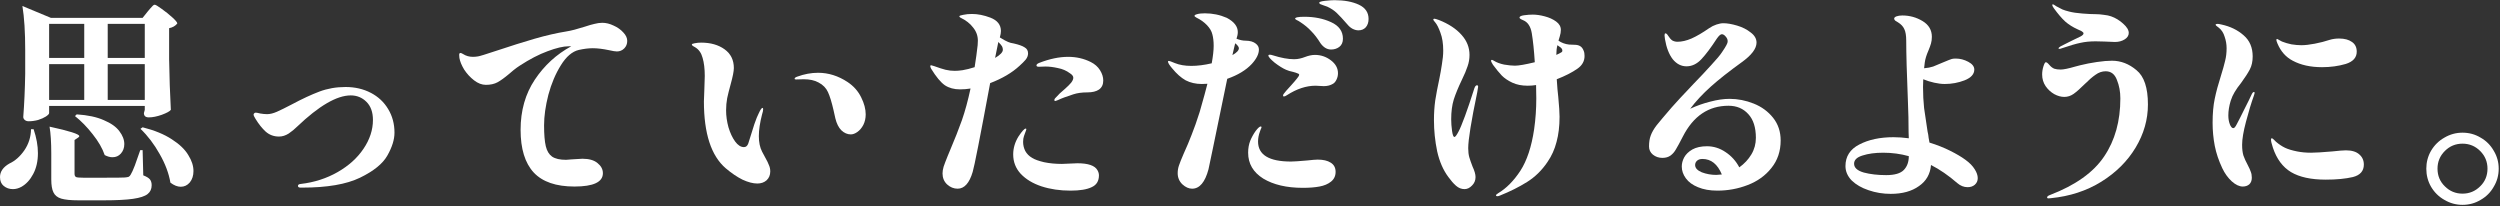
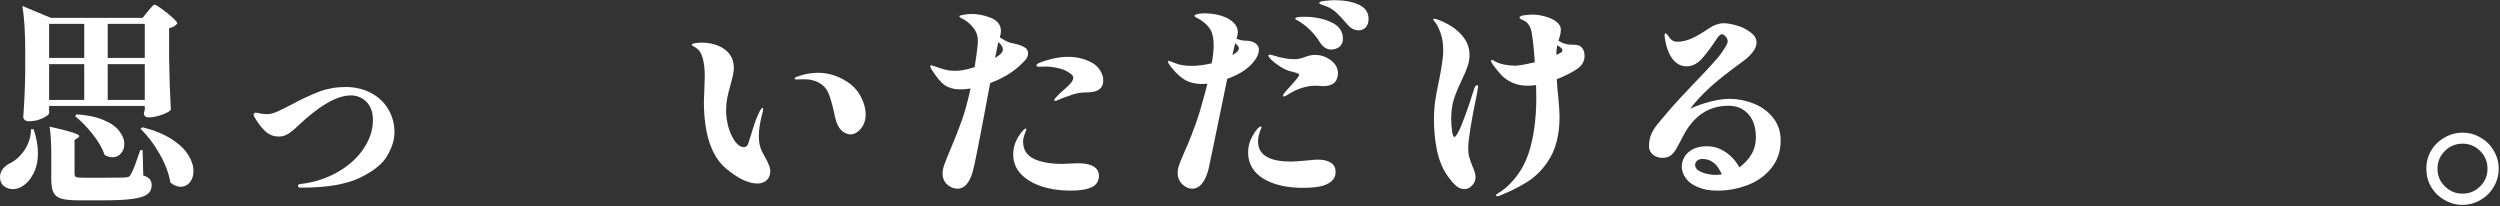
<svg xmlns="http://www.w3.org/2000/svg" width="557" height="46" viewBox="0 0 557 46" fill="none">
  <rect x="0" y="0" width="557" height="46" fill="#333333" stroke="none" />
  <path d="M548.646 45.64C547.206 45.64 545.862 45.272 544.614 44.536C543.366 43.832 542.374 42.856 541.638 41.608C540.934 40.392 540.582 39.048 540.582 37.576C540.582 36.136 540.934 34.808 541.638 33.592C542.374 32.344 543.366 31.368 544.614 30.664C545.862 29.928 547.206 29.56 548.646 29.56C550.118 29.56 551.462 29.928 552.678 30.664C553.926 31.368 554.902 32.344 555.606 33.592C556.342 34.808 556.71 36.136 556.71 37.576C556.71 39.048 556.342 40.392 555.606 41.608C554.902 42.856 553.926 43.832 552.678 44.536C551.462 45.272 550.118 45.64 548.646 45.64ZM548.646 43.144C550.182 43.144 551.494 42.6 552.582 41.512C553.67 40.456 554.214 39.144 554.214 37.576C554.214 36.04 553.67 34.728 552.582 33.64C551.494 32.552 550.182 32.008 548.646 32.008C547.11 32.008 545.798 32.552 544.71 33.64C543.622 34.728 543.078 36.04 543.078 37.576C543.078 39.144 543.622 40.456 544.71 41.512C545.798 42.6 547.11 43.144 548.646 43.144Z" fill="white" />
-   <path d="M499.688 41.56C498.92 41.56 498.104 41.176 497.24 40.408C496.376 39.608 495.672 38.632 495.128 37.48C494.328 35.784 493.768 34.12 493.448 32.488C493.128 30.824 492.968 29.112 492.968 27.352C492.968 25.272 493.128 23.48 493.448 21.976C493.768 20.44 494.216 18.776 494.792 16.984C495.24 15.544 495.56 14.408 495.752 13.576C495.976 12.712 496.088 11.768 496.088 10.744C496.088 9.88 495.944 9.032 495.656 8.2C495.4 7.336 494.968 6.664 494.36 6.184C494.264 6.088 494.12 5.976 493.928 5.848C493.736 5.72 493.64 5.608 493.64 5.512C493.64 5.384 493.784 5.32 494.072 5.32C494.264 5.32 494.552 5.368 494.936 5.464C496.888 5.88 498.536 6.68 499.88 7.864C501.224 9.016 501.896 10.584 501.896 12.568C501.896 13.688 501.688 14.648 501.272 15.448C500.856 16.248 500.216 17.24 499.352 18.424C498.712 19.224 498.216 19.928 497.864 20.536C497.512 21.112 497.224 21.752 497 22.456C496.648 23.608 496.472 24.696 496.472 25.72C496.472 26.456 496.584 27.112 496.808 27.688C497.032 28.264 497.288 28.552 497.576 28.552C497.704 28.552 497.832 28.472 497.96 28.312C498.088 28.152 498.232 27.912 498.392 27.592C498.84 26.76 499.4 25.656 500.072 24.28C500.776 22.904 501.288 21.864 501.608 21.16C501.8 20.712 501.992 20.488 502.184 20.488C502.28 20.488 502.328 20.552 502.328 20.68C502.328 20.776 502.28 20.968 502.184 21.256C501.576 22.952 500.984 24.904 500.408 27.112C499.832 29.288 499.544 31 499.544 32.248C499.544 33.208 499.64 34.008 499.832 34.648C500.056 35.288 500.376 35.992 500.792 36.76C501.112 37.368 501.336 37.864 501.464 38.248C501.624 38.632 501.704 39.08 501.704 39.592C501.704 40.232 501.512 40.728 501.128 41.08C500.744 41.4 500.264 41.56 499.688 41.56ZM517.352 14.968C514.792 14.968 512.616 14.488 510.824 13.528C509.288 12.728 508.152 11.448 507.416 9.688C507.256 9.304 507.176 9.048 507.176 8.92C507.176 8.76 507.224 8.68 507.32 8.68C507.384 8.68 507.544 8.76 507.8 8.92C508.056 9.048 508.264 9.16 508.424 9.256C509.064 9.512 509.768 9.72 510.536 9.88C511.336 10.008 512.072 10.072 512.744 10.072C513.576 10.072 514.568 9.96 515.72 9.736C516.904 9.512 518.024 9.224 519.08 8.872C519.72 8.68 520.408 8.584 521.144 8.584C522.36 8.584 523.32 8.84 524.024 9.352C524.728 9.832 525.08 10.552 525.08 11.512C525.08 12.824 524.264 13.736 522.632 14.248C521 14.728 519.24 14.968 517.352 14.968ZM518.168 40.024C514.904 40.024 512.328 39.464 510.44 38.344C508.584 37.224 507.24 35.416 506.408 32.92C506.12 32.056 505.976 31.448 505.976 31.096C505.976 30.904 506.04 30.808 506.168 30.808C506.264 30.808 506.408 30.904 506.6 31.096C506.792 31.288 506.952 31.448 507.08 31.576C507.752 32.152 508.424 32.6 509.096 32.92C509.768 33.24 510.664 33.512 511.784 33.736C512.744 33.928 513.784 34.024 514.904 34.024C515.832 34.024 517.416 33.928 519.656 33.736C521.096 33.576 522.104 33.496 522.68 33.496C523.992 33.496 524.984 33.8 525.656 34.408C526.328 34.984 526.664 35.736 526.664 36.664C526.664 38.104 525.848 39.032 524.216 39.448C522.584 39.832 520.568 40.024 518.168 40.024Z" fill="white" />
-   <path d="M458.831 10.888C458.703 10.888 458.639 10.856 458.639 10.792C458.639 10.664 458.799 10.504 459.119 10.312C460.687 9.512 462.175 8.776 463.583 8.104C463.999 7.88 464.207 7.656 464.207 7.432C464.207 7.304 464.111 7.176 463.919 7.048C463.759 6.92 463.583 6.824 463.391 6.76C463.199 6.664 463.023 6.584 462.863 6.52C461.807 6.04 460.895 5.464 460.127 4.792C459.359 4.088 458.511 3.096 457.583 1.816C457.359 1.496 457.247 1.272 457.247 1.144C457.247 1.016 457.295 0.952 457.391 0.952C457.455 0.952 457.727 1.112 458.207 1.432C458.719 1.72 459.151 1.944 459.503 2.104C459.887 2.264 460.399 2.424 461.039 2.584C461.775 2.776 462.751 2.92 463.967 3.016C465.183 3.112 466.207 3.16 467.039 3.16C467.519 3.16 468.079 3.208 468.719 3.304C469.359 3.368 469.903 3.48 470.351 3.64C471.343 3.992 472.239 4.536 473.039 5.272C473.871 6.008 474.287 6.696 474.287 7.336C474.287 7.912 473.983 8.392 473.375 8.776C472.767 9.16 472.047 9.352 471.215 9.352L468.911 9.256L466.895 9.208C465.647 9.208 464.527 9.32 463.535 9.544C462.575 9.736 461.199 10.136 459.407 10.744C459.183 10.84 458.991 10.888 458.831 10.888ZM456.383 44.2C456.191 44.2 456.095 44.12 456.095 43.96C456.095 43.864 456.159 43.768 456.287 43.672C456.415 43.576 456.575 43.496 456.767 43.432C462.431 41.256 466.447 38.392 468.815 34.84C471.215 31.288 472.415 26.984 472.415 21.928C472.415 20.424 472.159 19.048 471.647 17.8C471.167 16.52 470.335 15.88 469.151 15.88C468.351 15.88 467.599 16.136 466.895 16.648C466.191 17.128 465.375 17.832 464.447 18.76C463.487 19.72 462.671 20.44 461.999 20.92C461.359 21.368 460.671 21.592 459.935 21.592C459.199 21.592 458.447 21.384 457.679 20.968C456.911 20.52 456.271 19.928 455.759 19.192C455.247 18.424 454.991 17.56 454.991 16.6C454.991 15.992 455.087 15.384 455.279 14.776C455.471 14.168 455.647 13.864 455.807 13.864C455.999 13.864 456.255 14.056 456.575 14.44C456.927 14.856 457.295 15.144 457.679 15.304C458.063 15.432 458.543 15.496 459.119 15.496C459.759 15.496 460.847 15.272 462.383 14.824L463.487 14.536C464.639 14.248 465.871 14.008 467.183 13.816C468.495 13.624 469.615 13.528 470.543 13.528C472.527 13.528 474.351 14.232 476.015 15.64C477.711 17.016 478.559 19.56 478.559 23.272C478.559 26.632 477.647 29.832 475.823 32.872C473.999 35.912 471.439 38.456 468.143 40.504C464.879 42.52 461.151 43.736 456.959 44.152L456.383 44.2Z" fill="white" />
-   <path d="M437.906 35.608C438.834 36.28 439.522 36.984 439.97 37.72C440.418 38.424 440.642 39.08 440.642 39.688C440.642 40.296 440.418 40.792 439.97 41.176C439.554 41.528 439.026 41.704 438.386 41.704C437.554 41.704 436.786 41.4 436.082 40.792C434.13 39.096 432.178 37.752 430.226 36.76C430.066 38.776 429.17 40.344 427.538 41.464C425.938 42.616 423.842 43.192 421.25 43.192C419.522 43.192 417.874 42.92 416.306 42.376C414.77 41.864 413.522 41.144 412.562 40.216C411.634 39.256 411.17 38.184 411.17 37C411.17 34.856 412.194 33.256 414.242 32.2C416.322 31.112 418.866 30.568 421.874 30.568C422.93 30.568 424.066 30.648 425.282 30.808C425.282 30.232 425.266 29.8 425.234 29.512C425.234 27.176 425.186 24.936 425.09 22.792C424.834 16.456 424.706 11.88 424.706 9.064C424.706 7.912 424.562 7.048 424.274 6.472C424.018 5.896 423.554 5.4 422.882 4.984C422.658 4.856 422.45 4.728 422.258 4.6C422.098 4.44 422.018 4.296 422.018 4.168C422.018 3.944 422.194 3.768 422.546 3.64C422.898 3.512 423.33 3.448 423.842 3.448C425.474 3.448 426.978 3.864 428.354 4.696C429.73 5.528 430.418 6.696 430.418 8.2C430.418 8.744 430.354 9.24 430.226 9.688C430.098 10.136 429.906 10.664 429.65 11.272C429.202 12.296 428.93 13.192 428.834 13.96L428.69 15.208C429.458 15.144 430.13 15.016 430.706 14.824C431.282 14.6 432.05 14.28 433.01 13.864C434.002 13.448 434.61 13.208 434.834 13.144C435.026 13.08 435.33 13.048 435.746 13.048C436.706 13.048 437.634 13.288 438.53 13.768C439.426 14.248 439.874 14.824 439.874 15.496C439.874 16.52 439.154 17.32 437.714 17.896C436.306 18.44 434.834 18.712 433.298 18.712C432.594 18.712 431.81 18.616 430.946 18.424C430.082 18.232 429.266 17.976 428.498 17.656C428.466 18.04 428.45 18.616 428.45 19.384C428.45 21.048 428.53 22.616 428.69 24.088C428.882 25.528 429.138 27.256 429.458 29.272C429.586 29.816 429.666 30.296 429.698 30.712C429.762 31.128 429.826 31.48 429.89 31.768C431.554 32.28 433.09 32.888 434.498 33.592C435.906 34.296 437.042 34.968 437.906 35.608ZM425.282 34.792C423.458 34.28 421.554 34.024 419.57 34.024C417.778 34.024 416.242 34.232 414.962 34.648C413.714 35.032 413.09 35.64 413.09 36.472C413.09 37.368 413.81 38.024 415.25 38.44C416.69 38.824 418.354 39.016 420.242 39.016C422.13 39.016 423.442 38.632 424.178 37.864C424.914 37.096 425.282 36.072 425.282 34.792Z" fill="white" />
  <path d="M385.355 22.024C387.179 22.024 388.971 22.376 390.731 23.08C392.491 23.784 393.931 24.84 395.051 26.248C396.171 27.656 396.731 29.336 396.731 31.288C396.731 33.688 396.043 35.736 394.667 37.432C393.323 39.128 391.563 40.392 389.387 41.224C387.243 42.056 384.987 42.472 382.619 42.472C380.955 42.472 379.515 42.216 378.299 41.704C377.115 41.224 376.219 40.568 375.611 39.736C375.003 38.904 374.699 38.024 374.699 37.096C374.699 36.424 374.875 35.752 375.227 35.08C375.611 34.376 376.219 33.784 377.051 33.304C377.915 32.824 379.003 32.584 380.315 32.584C381.787 32.584 383.163 33.016 384.443 33.88C385.755 34.744 386.779 35.88 387.515 37.288C388.635 36.488 389.531 35.528 390.203 34.408C390.875 33.288 391.211 32.056 391.211 30.712C391.211 28.408 390.651 26.648 389.531 25.432C388.411 24.184 386.939 23.56 385.115 23.56C380.667 23.56 377.275 25.848 374.939 30.424C374.267 31.736 373.755 32.68 373.403 33.256C373.083 33.832 372.683 34.296 372.203 34.648C371.723 35 371.115 35.176 370.379 35.176C369.579 35.176 368.875 34.936 368.267 34.456C367.691 33.976 367.403 33.368 367.403 32.632C367.403 31.672 367.531 30.856 367.787 30.184C368.043 29.48 368.475 28.728 369.083 27.928C369.723 27.128 370.843 25.8 372.443 23.944C373.307 22.952 374.955 21.176 377.387 18.616C378.731 17.24 380.011 15.88 381.227 14.536C382.475 13.192 383.291 12.216 383.675 11.608C384.155 10.904 384.475 10.392 384.635 10.072C384.827 9.752 384.923 9.448 384.923 9.16C384.923 8.808 384.779 8.472 384.491 8.152C384.203 7.8 383.915 7.624 383.627 7.624C383.339 7.624 382.971 7.944 382.523 8.584C381.211 10.6 380.059 12.136 379.067 13.192C378.075 14.248 376.971 14.776 375.755 14.776C374.571 14.776 373.547 14.248 372.683 13.192C371.851 12.104 371.275 10.616 370.955 8.728C370.891 8.344 370.859 8.072 370.859 7.912C370.859 7.592 370.923 7.432 371.051 7.432C371.243 7.432 371.435 7.592 371.627 7.912C371.947 8.424 372.267 8.792 372.587 9.016C372.939 9.208 373.323 9.304 373.739 9.304C374.699 9.304 375.739 9.064 376.859 8.584C378.011 8.072 379.323 7.304 380.795 6.28C381.307 5.928 381.851 5.656 382.427 5.464C383.003 5.272 383.515 5.176 383.963 5.176C384.827 5.176 385.851 5.352 387.035 5.704C388.219 6.056 389.227 6.568 390.059 7.24C390.923 7.88 391.355 8.632 391.355 9.496C391.355 10.84 390.235 12.312 387.995 13.912C385.243 15.896 382.971 17.688 381.179 19.288C379.387 20.888 377.851 22.536 376.571 24.232C378.011 23.56 379.499 23.032 381.035 22.648C382.603 22.232 384.043 22.024 385.355 22.024ZM382.379 38.968C382.635 38.968 383.051 38.936 383.627 38.872C382.667 36.568 381.227 35.416 379.307 35.416C378.763 35.416 378.347 35.56 378.059 35.848C377.803 36.104 377.675 36.408 377.675 36.76C377.675 37.432 378.171 37.976 379.163 38.392C380.187 38.776 381.259 38.968 382.379 38.968Z" fill="white" />
  <path d="M352.846 11.32C352.974 11.608 353.038 11.992 353.038 12.472C353.038 13.624 352.51 14.568 351.454 15.304C350.27 16.136 348.734 16.92 346.846 17.656C346.942 19.288 347.054 20.6 347.182 21.592C347.374 23.64 347.47 25.112 347.47 26.008C347.47 28.12 347.246 29.992 346.798 31.624C346.382 33.256 345.71 34.744 344.782 36.088C343.534 37.944 342.014 39.432 340.222 40.552C338.43 41.672 336.414 42.68 334.174 43.576C333.95 43.672 333.758 43.72 333.598 43.72C333.406 43.72 333.31 43.656 333.31 43.528C333.31 43.4 333.47 43.24 333.79 43.048C335.614 41.96 337.262 40.296 338.734 38.056C340.206 35.784 341.23 32.696 341.806 28.792C342.126 26.552 342.286 24.264 342.286 21.928C342.286 20.616 342.27 19.624 342.238 18.952C341.63 19.048 341.006 19.096 340.366 19.096C339.054 19.096 337.918 18.872 336.958 18.424C335.998 17.976 335.214 17.448 334.606 16.84C333.998 16.2 333.342 15.4 332.638 14.44C332.35 13.992 332.206 13.688 332.206 13.528C332.206 13.4 332.27 13.336 332.398 13.336C332.462 13.336 332.606 13.4 332.83 13.528C333.438 13.912 334.206 14.2 335.134 14.392C336.094 14.552 336.894 14.632 337.534 14.632C338.366 14.632 339.838 14.376 341.95 13.864C341.79 11.272 341.566 9.112 341.278 7.384C341.022 5.88 340.382 4.92 339.358 4.504C338.814 4.28 338.542 4.088 338.542 3.928C338.542 3.672 338.878 3.496 339.55 3.4C340.254 3.304 340.91 3.256 341.518 3.256C342.318 3.256 343.198 3.384 344.158 3.64C345.15 3.896 345.998 4.28 346.702 4.792C347.406 5.304 347.758 5.928 347.758 6.664C347.758 7.112 347.678 7.592 347.518 8.104C347.358 8.616 347.262 8.936 347.23 9.064C347.934 9.544 348.718 9.832 349.582 9.928C349.87 9.96 350.27 9.976 350.782 9.976C351.294 9.976 351.71 10.072 352.03 10.264C352.382 10.456 352.654 10.808 352.846 11.32ZM329.086 19C329.246 19 329.326 19.112 329.326 19.336L329.134 20.536C327.79 26.968 327.118 31.128 327.118 33.016C327.118 33.784 327.198 34.456 327.358 35.032C327.518 35.576 327.758 36.264 328.078 37.096C328.526 38.056 328.75 38.84 328.75 39.448C328.75 40.184 328.494 40.808 327.982 41.32C327.47 41.864 326.91 42.136 326.302 42.136C325.598 42.136 324.958 41.88 324.382 41.368C323.838 40.888 323.278 40.248 322.702 39.448C321.55 37.912 320.718 36.008 320.206 33.736C319.726 31.432 319.486 29.112 319.486 26.776C319.486 25.208 319.582 23.736 319.774 22.36C319.998 20.952 320.302 19.352 320.686 17.56C320.91 16.472 321.102 15.384 321.262 14.296C321.454 13.176 321.55 12.168 321.55 11.272C321.55 9.704 321.342 8.376 320.926 7.288C320.542 6.2 320.142 5.416 319.726 4.936C319.662 4.84 319.582 4.744 319.486 4.648C319.39 4.52 319.342 4.424 319.342 4.36C319.342 4.232 319.422 4.168 319.582 4.168C319.71 4.168 320.046 4.264 320.59 4.456C322.766 5.32 324.446 6.424 325.63 7.768C326.814 9.08 327.406 10.568 327.406 12.232C327.406 13.128 327.262 13.976 326.974 14.776C326.718 15.576 326.286 16.6 325.678 17.848C324.91 19.448 324.318 20.888 323.902 22.168C323.518 23.416 323.326 24.888 323.326 26.584C323.326 27.384 323.39 28.248 323.518 29.176C323.646 30.072 323.822 30.52 324.046 30.52C324.238 30.52 324.542 30.12 324.958 29.32C325.278 28.744 325.758 27.592 326.398 25.864C327.038 24.104 327.662 22.264 328.27 20.344C328.43 19.8 328.558 19.448 328.654 19.288C328.782 19.096 328.926 19 329.086 19ZM347.95 11.608C348.046 11.544 348.094 11.432 348.094 11.272C348.094 10.952 347.886 10.664 347.47 10.408L346.99 10.072C346.83 10.68 346.75 11.4 346.75 12.232C347.198 12.04 347.598 11.832 347.95 11.608Z" fill="white" />
  <path d="M297.333 0.04C299.509 0.04 301.317 0.376 302.757 1.048C304.197 1.72 304.917 2.776 304.917 4.216C304.917 4.984 304.709 5.608 304.293 6.088C303.877 6.536 303.333 6.76 302.661 6.76C302.245 6.76 301.813 6.648 301.365 6.424C300.949 6.2 300.581 5.896 300.261 5.512C299.205 4.296 298.389 3.416 297.813 2.872C297.237 2.328 296.533 1.864 295.701 1.48C295.349 1.352 295.029 1.24 294.741 1.144C294.485 1.048 294.277 0.968 294.117 0.904C293.989 0.808 293.925 0.712 293.925 0.616C293.925 0.424 294.357 0.28 295.221 0.184C296.117 0.088 296.821 0.04 297.333 0.04ZM278.901 14.248C277.621 15.624 275.797 16.728 273.429 17.56C272.597 21.528 271.541 26.648 270.261 32.92L269.253 37.72C268.485 40.6 267.269 42.04 265.605 42.04C264.869 42.04 264.149 41.72 263.445 41.08C262.741 40.408 262.389 39.576 262.389 38.584C262.389 37.976 262.485 37.4 262.677 36.856C262.869 36.28 263.221 35.4 263.733 34.216C264.405 32.744 264.997 31.336 265.509 29.992C266.053 28.648 266.645 26.968 267.285 24.952C268.149 21.944 268.725 19.848 269.013 18.664L267.765 18.712C266.421 18.712 265.221 18.44 264.165 17.896C263.141 17.32 262.133 16.424 261.141 15.208C260.533 14.504 260.229 14.008 260.229 13.72C260.229 13.624 260.277 13.576 260.373 13.576C260.565 13.576 261.029 13.736 261.765 14.056C262.789 14.472 264.005 14.68 265.413 14.68C266.821 14.68 268.341 14.488 269.973 14.104C270.261 12.504 270.405 11.208 270.405 10.216C270.405 9.224 270.309 8.376 270.117 7.672C269.957 6.968 269.557 6.28 268.917 5.608C268.277 4.936 267.493 4.376 266.565 3.928C266.277 3.768 266.133 3.64 266.133 3.544C266.133 3.384 266.325 3.256 266.709 3.16C267.125 3.032 267.701 2.968 268.437 2.968C270.165 2.968 271.797 3.304 273.333 3.976C274.965 4.84 275.781 5.896 275.781 7.144C275.781 7.592 275.685 8.088 275.493 8.632C276.229 8.92 276.901 9.064 277.509 9.064C278.501 9.064 279.269 9.288 279.813 9.736C280.261 10.088 280.485 10.52 280.485 11.032C280.485 12.024 279.957 13.096 278.901 14.248ZM290.613 3.736C292.853 3.736 294.837 4.136 296.565 4.936C298.325 5.736 299.205 6.968 299.205 8.632C299.205 9.432 298.933 10.04 298.389 10.456C297.877 10.84 297.269 11.032 296.565 11.032C295.669 11.032 294.885 10.568 294.213 9.64C293.541 8.552 292.853 7.656 292.149 6.952C291.477 6.216 290.645 5.528 289.653 4.888C289.365 4.696 289.109 4.552 288.885 4.456C288.661 4.328 288.549 4.232 288.549 4.168C288.549 3.88 289.237 3.736 290.613 3.736ZM274.581 12.28C275.541 11.736 276.021 11.224 276.021 10.744C276.021 10.456 275.749 10.088 275.205 9.64L275.013 10.408L274.581 12.28ZM292.965 12.232C294.277 12.232 295.461 12.632 296.517 13.432C297.573 14.232 298.101 15.192 298.101 16.312C298.101 16.824 297.989 17.304 297.765 17.752C297.573 18.168 297.317 18.472 296.997 18.664C296.421 19.016 295.733 19.192 294.933 19.192L293.109 19.096C291.029 19.096 288.901 19.8 286.725 21.208C286.437 21.4 286.213 21.496 286.053 21.496C285.925 21.496 285.861 21.432 285.861 21.304C285.861 21.176 285.909 21.048 286.005 20.92C286.229 20.6 286.757 19.992 287.589 19.096C288.837 17.72 289.461 16.92 289.461 16.696C289.461 16.536 289.349 16.424 289.125 16.36C288.933 16.264 288.597 16.152 288.117 16.024C287.477 15.896 286.949 15.736 286.533 15.544C285.797 15.224 284.949 14.696 283.989 13.96C283.061 13.192 282.597 12.664 282.597 12.376C282.597 12.248 282.693 12.184 282.885 12.184C283.077 12.184 283.317 12.232 283.605 12.328C285.429 12.904 286.997 13.192 288.309 13.192C288.789 13.192 289.221 13.144 289.605 13.048C290.021 12.952 290.389 12.84 290.709 12.712C291.541 12.392 292.293 12.232 292.965 12.232ZM293.589 35.56C294.805 35.56 295.765 35.784 296.469 36.232C297.205 36.68 297.573 37.368 297.573 38.296C297.573 39.192 297.237 39.912 296.565 40.456C295.893 41 295.029 41.368 293.973 41.56C292.949 41.752 291.717 41.848 290.277 41.848C286.661 41.848 283.717 41.16 281.445 39.784C279.205 38.376 278.085 36.456 278.085 34.024C278.085 33.032 278.245 32.136 278.565 31.336C278.885 30.568 279.285 29.848 279.765 29.176C280.277 28.504 280.661 28.168 280.917 28.168C281.013 28.168 281.061 28.232 281.061 28.36C281.061 28.456 281.013 28.584 280.917 28.744C280.853 28.904 280.789 29.08 280.725 29.272C280.437 30.04 280.293 30.792 280.293 31.528C280.293 34.504 282.741 35.992 287.637 35.992C288.213 35.992 289.413 35.912 291.237 35.752C292.389 35.624 293.173 35.56 293.589 35.56Z" fill="white" />
  <path d="M227.132 14.68C225.468 16.216 223.292 17.496 220.604 18.52C218.364 30.584 217.068 37.176 216.716 38.296C215.98 40.792 214.86 42.04 213.356 42.04C212.492 42.04 211.708 41.72 211.004 41.08C210.332 40.44 209.996 39.624 209.996 38.632C209.996 38.184 210.076 37.688 210.236 37.144C210.428 36.568 210.732 35.768 211.148 34.744L211.628 33.592C212.716 31.032 213.612 28.76 214.316 26.776C215.02 24.76 215.66 22.408 216.236 19.72C215.5 19.848 214.716 19.912 213.884 19.912C212.572 19.912 211.452 19.608 210.524 19C209.596 18.36 208.572 17.128 207.452 15.304C207.324 15.048 207.26 14.856 207.26 14.728C207.26 14.6 207.324 14.536 207.452 14.536C207.516 14.536 207.74 14.6 208.124 14.728C209.18 15.112 210.028 15.384 210.668 15.544C211.34 15.704 212.028 15.784 212.732 15.784C213.244 15.784 213.82 15.736 214.46 15.64C215.26 15.512 216.156 15.288 217.148 14.968C217.436 13.176 217.66 11.544 217.82 10.072L217.868 9.064C217.868 7.976 217.516 7 216.812 6.136C216.14 5.24 215.196 4.504 213.98 3.928C213.82 3.832 213.74 3.736 213.74 3.64C213.74 3.512 214.028 3.4 214.604 3.304C215.18 3.176 215.836 3.112 216.572 3.112C217.852 3.112 219.212 3.384 220.652 3.928C222.22 4.536 223.004 5.528 223.004 6.904C223.004 7.288 222.924 7.768 222.764 8.344L223.916 9.016C224.396 9.272 224.812 9.448 225.164 9.544C225.516 9.608 225.756 9.656 225.884 9.688C227.004 9.944 227.804 10.232 228.284 10.552C228.796 10.84 229.052 11.288 229.052 11.896C229.052 12.376 228.876 12.84 228.524 13.288C228.172 13.704 227.708 14.168 227.132 14.68ZM221.708 12.904C222.86 12.232 223.436 11.624 223.436 11.08C223.436 10.792 223.372 10.536 223.244 10.312C223.116 10.088 222.844 9.768 222.428 9.352L221.708 12.904ZM243.02 13.816C243.916 14.264 244.604 14.872 245.084 15.64C245.564 16.408 245.804 17.176 245.804 17.944C245.804 18.84 245.484 19.512 244.844 19.96C244.236 20.376 243.372 20.584 242.252 20.584C241.036 20.584 239.996 20.728 239.132 21.016C237.628 21.496 236.476 21.928 235.676 22.312C235.356 22.44 235.18 22.504 235.148 22.504C234.988 22.504 234.908 22.44 234.908 22.312C234.908 22.184 234.956 22.056 235.052 21.928C235.148 21.8 235.5 21.432 236.108 20.824C236.332 20.632 236.732 20.28 237.308 19.768C237.884 19.256 238.332 18.808 238.652 18.424C238.972 18.008 239.132 17.64 239.132 17.32C239.132 16.968 238.876 16.632 238.364 16.312C237.596 15.736 236.7 15.352 235.676 15.16C234.684 14.936 233.772 14.824 232.94 14.824L231.452 14.872C231.1 14.872 230.924 14.776 230.924 14.584C230.924 14.36 231.132 14.168 231.548 14.008C233.852 13.112 235.996 12.664 237.98 12.664C239.804 12.664 241.484 13.048 243.02 13.816ZM240.044 36.376C242.444 36.376 243.932 36.888 244.508 37.912C244.732 38.296 244.844 38.68 244.844 39.064C244.844 40.344 244.3 41.224 243.212 41.704C242.156 42.216 240.588 42.472 238.508 42.472C236.14 42.472 233.98 42.152 232.028 41.512C230.108 40.872 228.572 39.944 227.42 38.728C226.3 37.512 225.74 36.072 225.74 34.408C225.74 33 226.14 31.656 226.94 30.376C227.708 29.224 228.236 28.648 228.524 28.648C228.62 28.648 228.668 28.696 228.668 28.792C228.668 28.888 228.572 29.176 228.38 29.656C228.188 30.136 228.06 30.552 227.996 30.904C227.964 31.064 227.948 31.304 227.948 31.624C227.948 32.328 228.108 33 228.428 33.64C228.78 34.28 229.292 34.792 229.964 35.176C230.508 35.528 231.388 35.848 232.604 36.136C233.82 36.392 235.148 36.52 236.588 36.52L240.044 36.376Z" fill="white" />
  <path d="M168.734 40.888C167.774 40.888 166.67 40.6 165.422 40.024C164.206 39.416 162.958 38.568 161.678 37.48C158.446 34.696 156.83 29.736 156.83 22.6C156.83 22.152 156.862 21.288 156.926 20.008C156.99 18.664 157.022 17.64 157.022 16.936C157.022 15.336 156.862 13.992 156.542 12.904C156.254 11.816 155.71 11.032 154.91 10.552C154.686 10.424 154.494 10.312 154.334 10.216C154.206 10.088 154.142 9.992 154.142 9.928C154.142 9.8 154.35 9.704 154.766 9.64C155.214 9.544 155.694 9.496 156.206 9.496C158.318 9.496 160.062 9.992 161.438 10.984C162.814 11.976 163.502 13.368 163.502 15.16C163.502 15.864 163.262 17.08 162.782 18.808C162.462 19.96 162.206 20.984 162.014 21.88C161.854 22.744 161.774 23.64 161.774 24.568C161.774 25.816 161.95 27.08 162.302 28.36C162.686 29.64 163.182 30.696 163.79 31.528C164.398 32.36 165.054 32.776 165.758 32.776C166.206 32.776 166.526 32.504 166.718 31.96C167.262 30.232 167.71 28.808 168.062 27.688C168.446 26.568 168.782 25.736 169.07 25.192C169.422 24.424 169.694 24.04 169.886 24.04C169.982 24.04 170.03 24.136 170.03 24.328C170.03 24.616 169.95 25 169.79 25.48C169.31 27.336 169.07 28.952 169.07 30.328C169.07 31.704 169.31 32.856 169.79 33.784L170.51 35.128C170.894 35.8 171.166 36.36 171.326 36.808C171.518 37.224 171.614 37.688 171.614 38.2C171.614 39 171.342 39.656 170.798 40.168C170.254 40.648 169.566 40.888 168.734 40.888ZM189.566 29.944C188.798 29.944 188.094 29.64 187.454 29.032C186.846 28.424 186.398 27.528 186.11 26.344L185.726 24.616C185.31 22.792 184.894 21.432 184.478 20.536C184.062 19.608 183.358 18.888 182.366 18.376C181.502 17.896 180.398 17.656 179.054 17.656L177.374 17.704C177.15 17.704 177.038 17.656 177.038 17.56C177.038 17.368 177.23 17.208 177.614 17.08C179.182 16.504 180.734 16.216 182.27 16.216C184.574 16.216 186.766 16.904 188.846 18.28C190.19 19.176 191.198 20.312 191.87 21.688C192.542 23.032 192.878 24.296 192.878 25.48C192.878 26.344 192.702 27.128 192.35 27.832C191.998 28.504 191.55 29.032 191.006 29.416C190.494 29.768 190.014 29.944 189.566 29.944Z" fill="white" />
-   <path d="M134.18 5.08C135.012 5.08 135.86 5.288 136.724 5.704C137.588 6.088 138.308 6.6 138.884 7.24C139.46 7.848 139.748 8.472 139.748 9.112C139.748 9.784 139.524 10.344 139.076 10.792C138.628 11.24 138.084 11.464 137.444 11.464C137.092 11.464 136.5 11.368 135.668 11.176C134.292 10.888 133.092 10.744 132.068 10.744C131.14 10.744 130.1 10.872 128.948 11.128C127.476 11.48 126.148 12.616 124.964 14.536C123.78 16.424 122.852 18.616 122.18 21.112C121.54 23.608 121.22 25.88 121.22 27.928C121.22 29.944 121.348 31.496 121.604 32.584C121.86 33.64 122.324 34.408 122.996 34.888C123.7 35.368 124.74 35.608 126.116 35.608L127.316 35.512C128.756 35.416 129.572 35.368 129.764 35.368C131.236 35.368 132.356 35.688 133.124 36.328C133.924 36.968 134.324 37.72 134.324 38.584C134.324 40.568 132.212 41.56 127.988 41.56C123.892 41.56 120.868 40.52 118.916 38.44C116.964 36.328 115.988 33.16 115.988 28.936C115.988 24.648 117.044 20.92 119.156 17.752C121.268 14.584 123.972 12.104 127.268 10.312H126.692C125.508 10.312 123.94 10.68 121.988 11.416C120.068 12.12 118.004 13.192 115.796 14.632C115.348 14.92 114.884 15.256 114.404 15.64C113.956 16.024 113.636 16.296 113.444 16.456C112.42 17.32 111.556 17.944 110.852 18.328C110.148 18.712 109.284 18.904 108.26 18.904C107.364 18.904 106.484 18.568 105.62 17.896C104.756 17.224 104.02 16.424 103.412 15.496C102.836 14.536 102.484 13.672 102.356 12.904C102.324 12.712 102.308 12.488 102.308 12.232C102.308 11.944 102.404 11.8 102.596 11.8C102.724 11.8 102.916 11.88 103.172 12.04C103.812 12.456 104.548 12.664 105.38 12.664C105.732 12.664 106.1 12.632 106.484 12.568C106.804 12.536 108.212 12.104 110.708 11.272C113.78 10.248 116.58 9.368 119.108 8.632C121.668 7.896 124.036 7.352 126.212 7C127.236 6.84 128.596 6.488 130.292 5.944C131.156 5.656 131.876 5.448 132.452 5.32C133.06 5.16 133.636 5.08 134.18 5.08Z" fill="white" />
  <path d="M66.963 41.8C66.579 41.8 66.387 41.672 66.387 41.416C66.387 41.16 66.595 41.016 67.011 40.984C70.019 40.632 72.755 39.752 75.219 38.344C77.683 36.936 79.603 35.208 80.979 33.16C82.387 31.08 83.091 28.936 83.091 26.728C83.091 25 82.611 23.656 81.651 22.696C80.691 21.736 79.523 21.256 78.147 21.256C75.043 21.256 71.059 23.576 66.195 28.216C65.651 28.76 65.027 29.272 64.323 29.752C63.619 30.2 62.899 30.424 62.163 30.424C61.011 30.424 60.019 30.056 59.187 29.32C58.387 28.584 57.635 27.64 56.931 26.488C56.643 26.04 56.499 25.72 56.499 25.528C56.499 25.432 56.547 25.336 56.643 25.24C56.739 25.144 56.851 25.096 56.979 25.096C57.139 25.096 57.475 25.16 57.987 25.288C58.531 25.384 59.043 25.432 59.523 25.432C60.163 25.432 60.883 25.256 61.683 24.904C62.483 24.552 63.587 24.008 64.995 23.272C67.331 22.024 69.395 21.064 71.187 20.392C72.979 19.72 74.915 19.384 76.995 19.384C79.075 19.384 80.947 19.816 82.611 20.68C84.275 21.544 85.571 22.76 86.499 24.328C87.427 25.864 87.891 27.608 87.891 29.56C87.891 31.096 87.363 32.792 86.307 34.648C85.283 36.472 83.251 38.12 80.211 39.592C77.171 41.064 72.883 41.8 67.347 41.8H66.963Z" fill="white" />
  <path d="M32.928 2.536C33.056 2.376 33.232 2.168 33.456 1.912C33.712 1.624 33.904 1.416 34.032 1.288C34.192 1.128 34.336 1.048 34.464 1.048C34.656 1.048 35.168 1.352 36 1.96C36.864 2.568 37.664 3.208 38.4 3.88C39.136 4.552 39.504 5 39.504 5.224C39.088 5.768 38.48 6.12 37.68 6.28V13.192C37.744 17.16 37.872 20.92 38.064 24.472C37.84 24.792 37.168 25.16 36.048 25.576C34.96 25.96 34 26.152 33.168 26.152C32.432 26.152 32.064 25.832 32.064 25.192C32.096 25.128 32.16 24.888 32.256 24.472V23.608H10.944V25.192C10.944 25.384 10.704 25.64 10.224 25.96C9.776 26.248 9.2 26.504 8.496 26.728C7.792 26.92 7.088 27.016 6.384 27.016C6.032 27.016 5.744 26.92 5.52 26.728C5.296 26.536 5.184 26.312 5.184 26.056C5.408 23.176 5.552 19.976 5.616 16.456V11.176C5.616 7.144 5.408 3.864 4.992 1.336L11.328 3.976H31.776L32.928 2.536ZM18.768 12.904V5.32H10.944V12.904H18.768ZM32.256 12.904V5.32H24V12.904H32.256ZM10.944 14.296V22.264H18.768V14.296H10.944ZM24 14.296V22.264H32.256V14.296H24ZM17.088 25.48C19.552 25.64 21.568 26.072 23.136 26.776C24.736 27.448 25.888 28.264 26.592 29.224C27.328 30.184 27.696 31.144 27.696 32.104C27.696 32.936 27.44 33.64 26.928 34.216C26.448 34.76 25.824 35.032 25.056 35.032C24.512 35.032 23.936 34.872 23.328 34.552C22.816 33.048 21.92 31.496 20.64 29.896C19.392 28.296 18.08 26.952 16.704 25.864L17.088 25.48ZM11.424 34.216C11.424 31.72 11.296 29.72 11.04 28.216C15.456 29.176 17.664 29.88 17.664 30.328C17.664 30.456 17.552 30.584 17.328 30.712L16.608 31.192V38.728C16.608 39.08 16.72 39.32 16.944 39.448C17.168 39.544 17.696 39.592 18.528 39.592H23.664C26 39.592 27.376 39.576 27.792 39.544C28.176 39.512 28.464 39.464 28.656 39.4C28.848 39.304 29.008 39.128 29.136 38.872C29.36 38.52 29.664 37.848 30.048 36.856C30.432 35.832 30.832 34.696 31.248 33.448H31.776L31.92 39.064C32.656 39.352 33.152 39.656 33.408 39.976C33.664 40.296 33.792 40.728 33.792 41.272C33.792 42.104 33.488 42.76 32.88 43.24C32.272 43.72 31.2 44.072 29.664 44.296C28.128 44.52 25.952 44.632 23.136 44.632H17.472C15.776 44.632 14.496 44.504 13.632 44.248C12.8 43.992 12.224 43.528 11.904 42.856C11.584 42.216 11.424 41.256 11.424 39.976V34.216ZM31.776 28.36C34.432 29.032 36.608 29.928 38.304 31.048C40 32.136 41.216 33.304 41.952 34.552C42.72 35.768 43.104 36.952 43.104 38.104C43.104 39.128 42.832 39.976 42.288 40.648C41.744 41.288 41.072 41.608 40.272 41.608C39.536 41.608 38.768 41.304 37.968 40.696C37.616 38.616 36.816 36.488 35.568 34.312C34.352 32.136 32.928 30.264 31.296 28.696L31.776 28.36ZM7.488 28.792C8.128 30.68 8.448 32.456 8.448 34.12C8.448 35.912 8.096 37.464 7.392 38.776C6.72 40.056 5.856 41 4.8 41.608C4.16 41.96 3.52 42.136 2.88 42.136C2.08 42.136 1.392 41.896 0.816 41.416C0.272 40.968 0 40.312 0 39.448C0 38.232 0.704 37.224 2.112 36.424C3.36 35.848 4.464 34.872 5.424 33.496C6.384 32.088 6.88 30.52 6.912 28.792H7.488Z" fill="white" />
</svg>